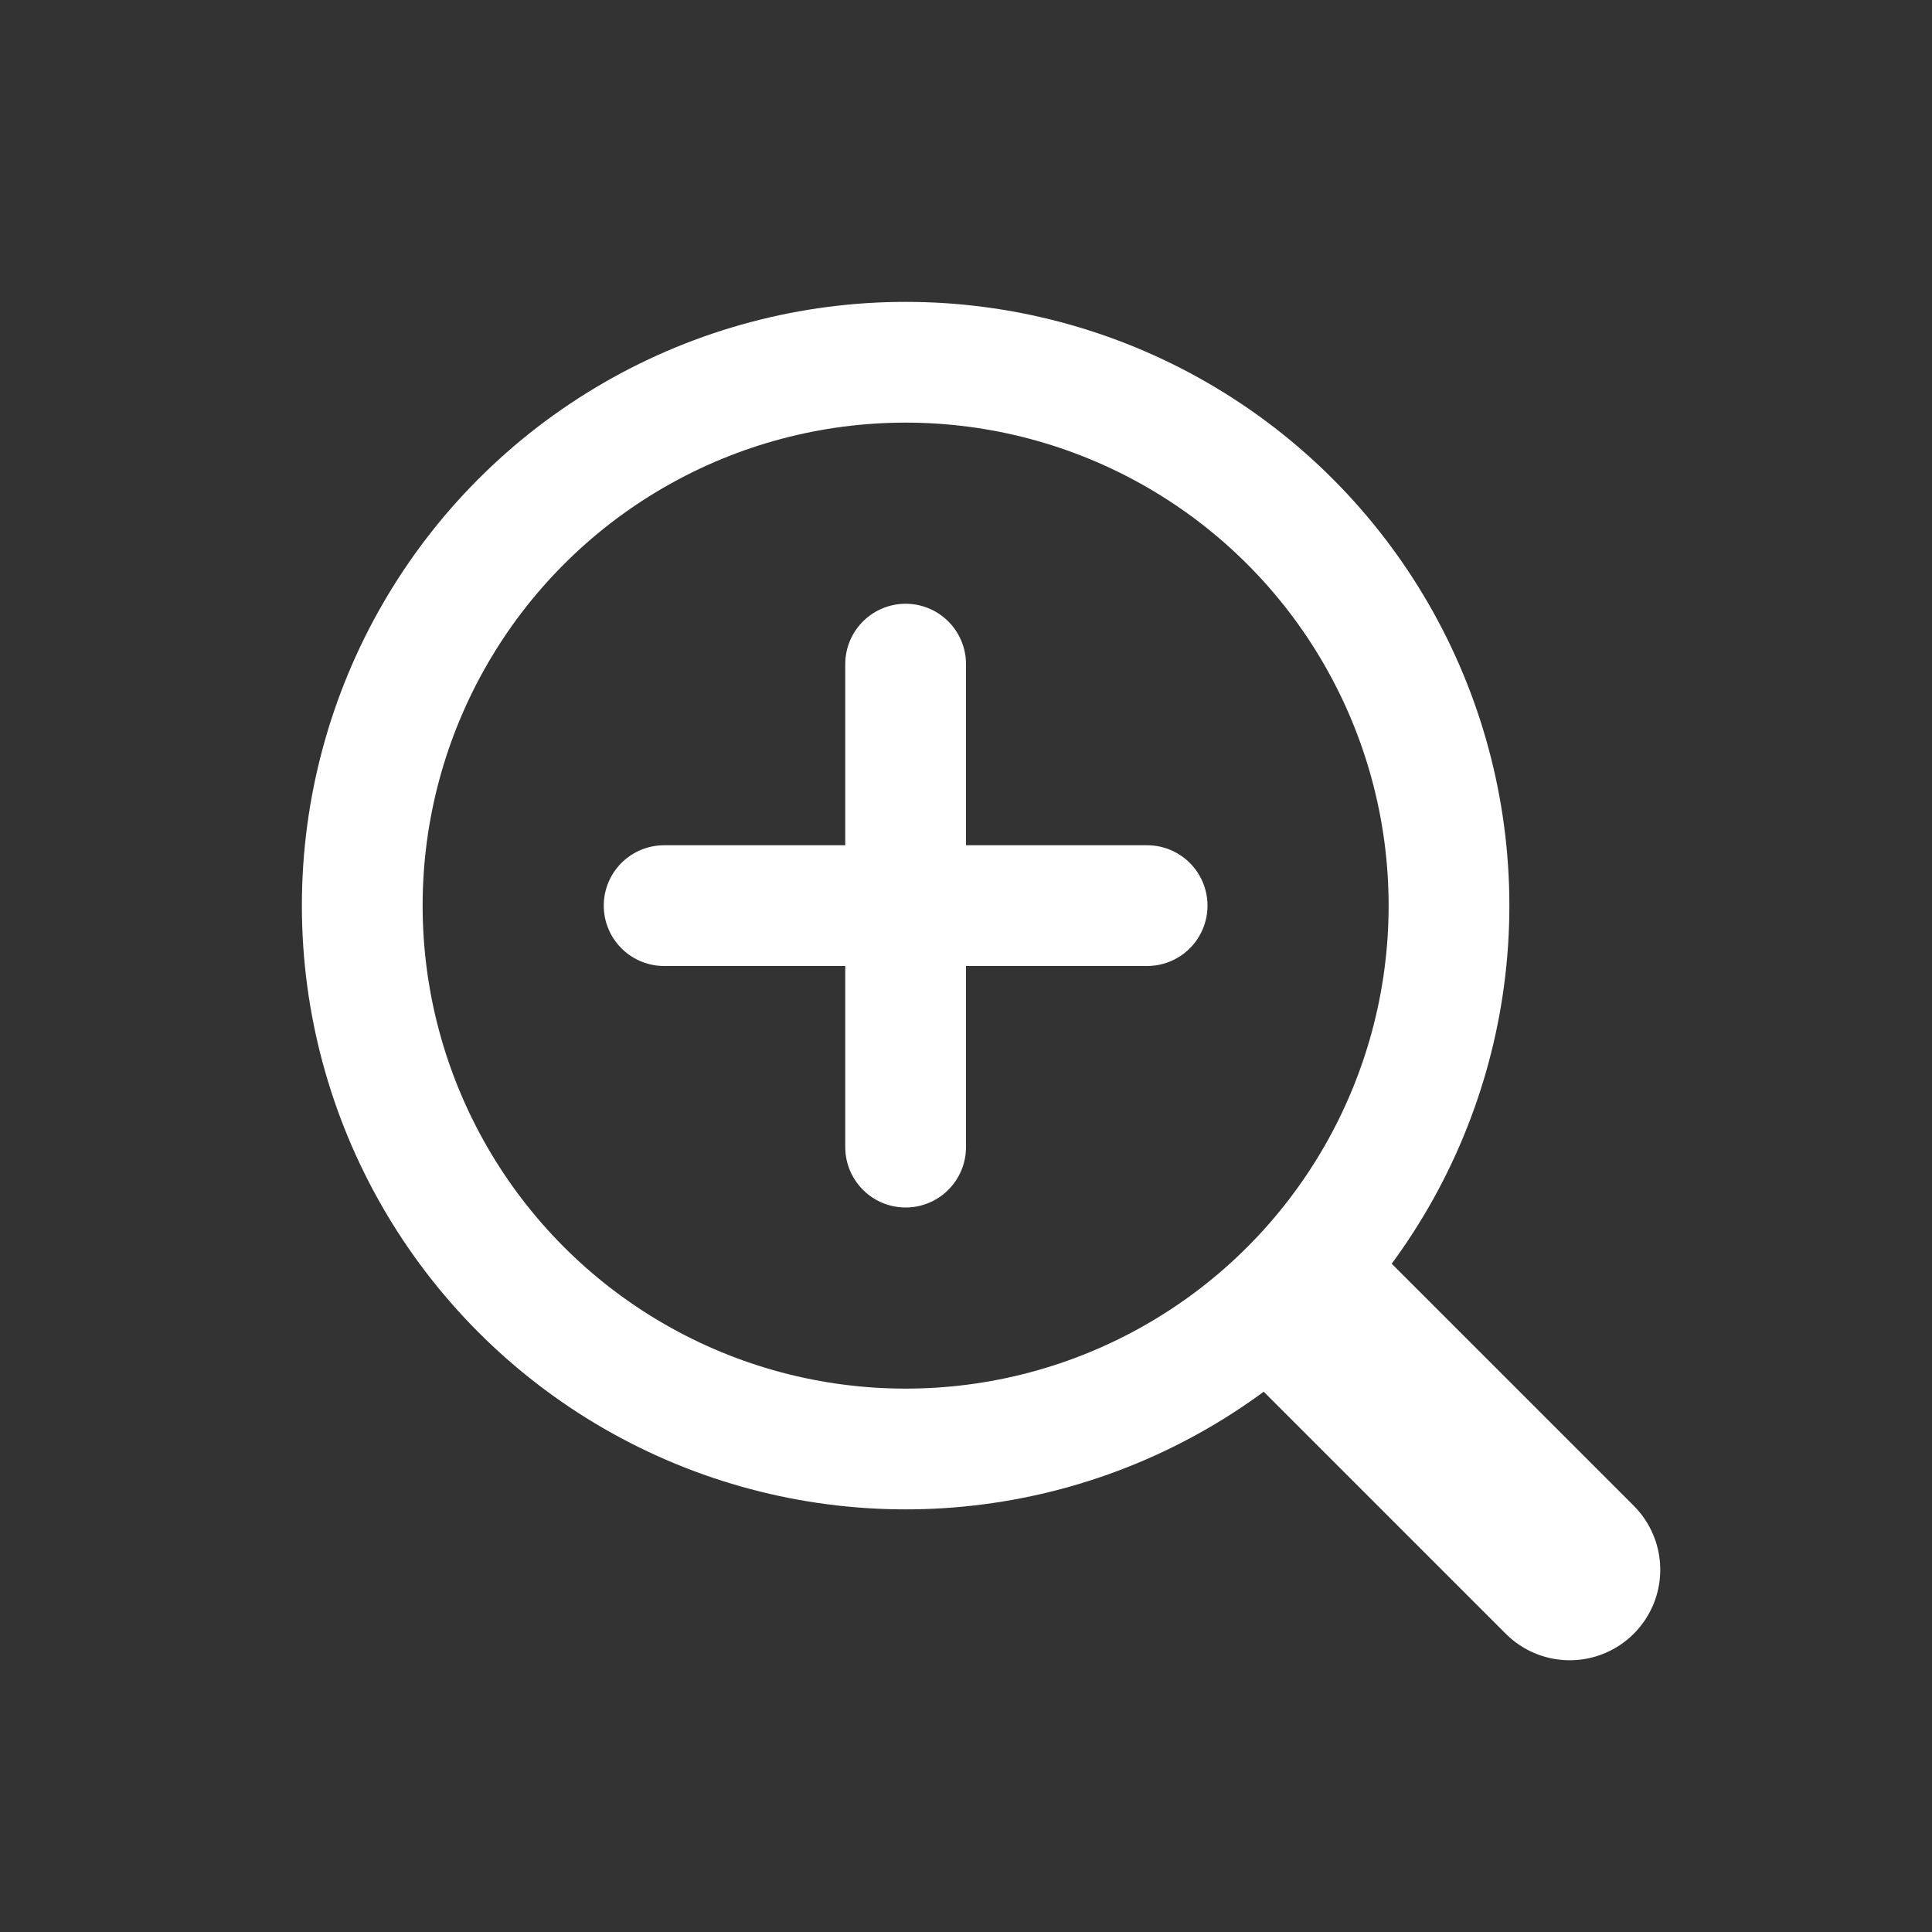
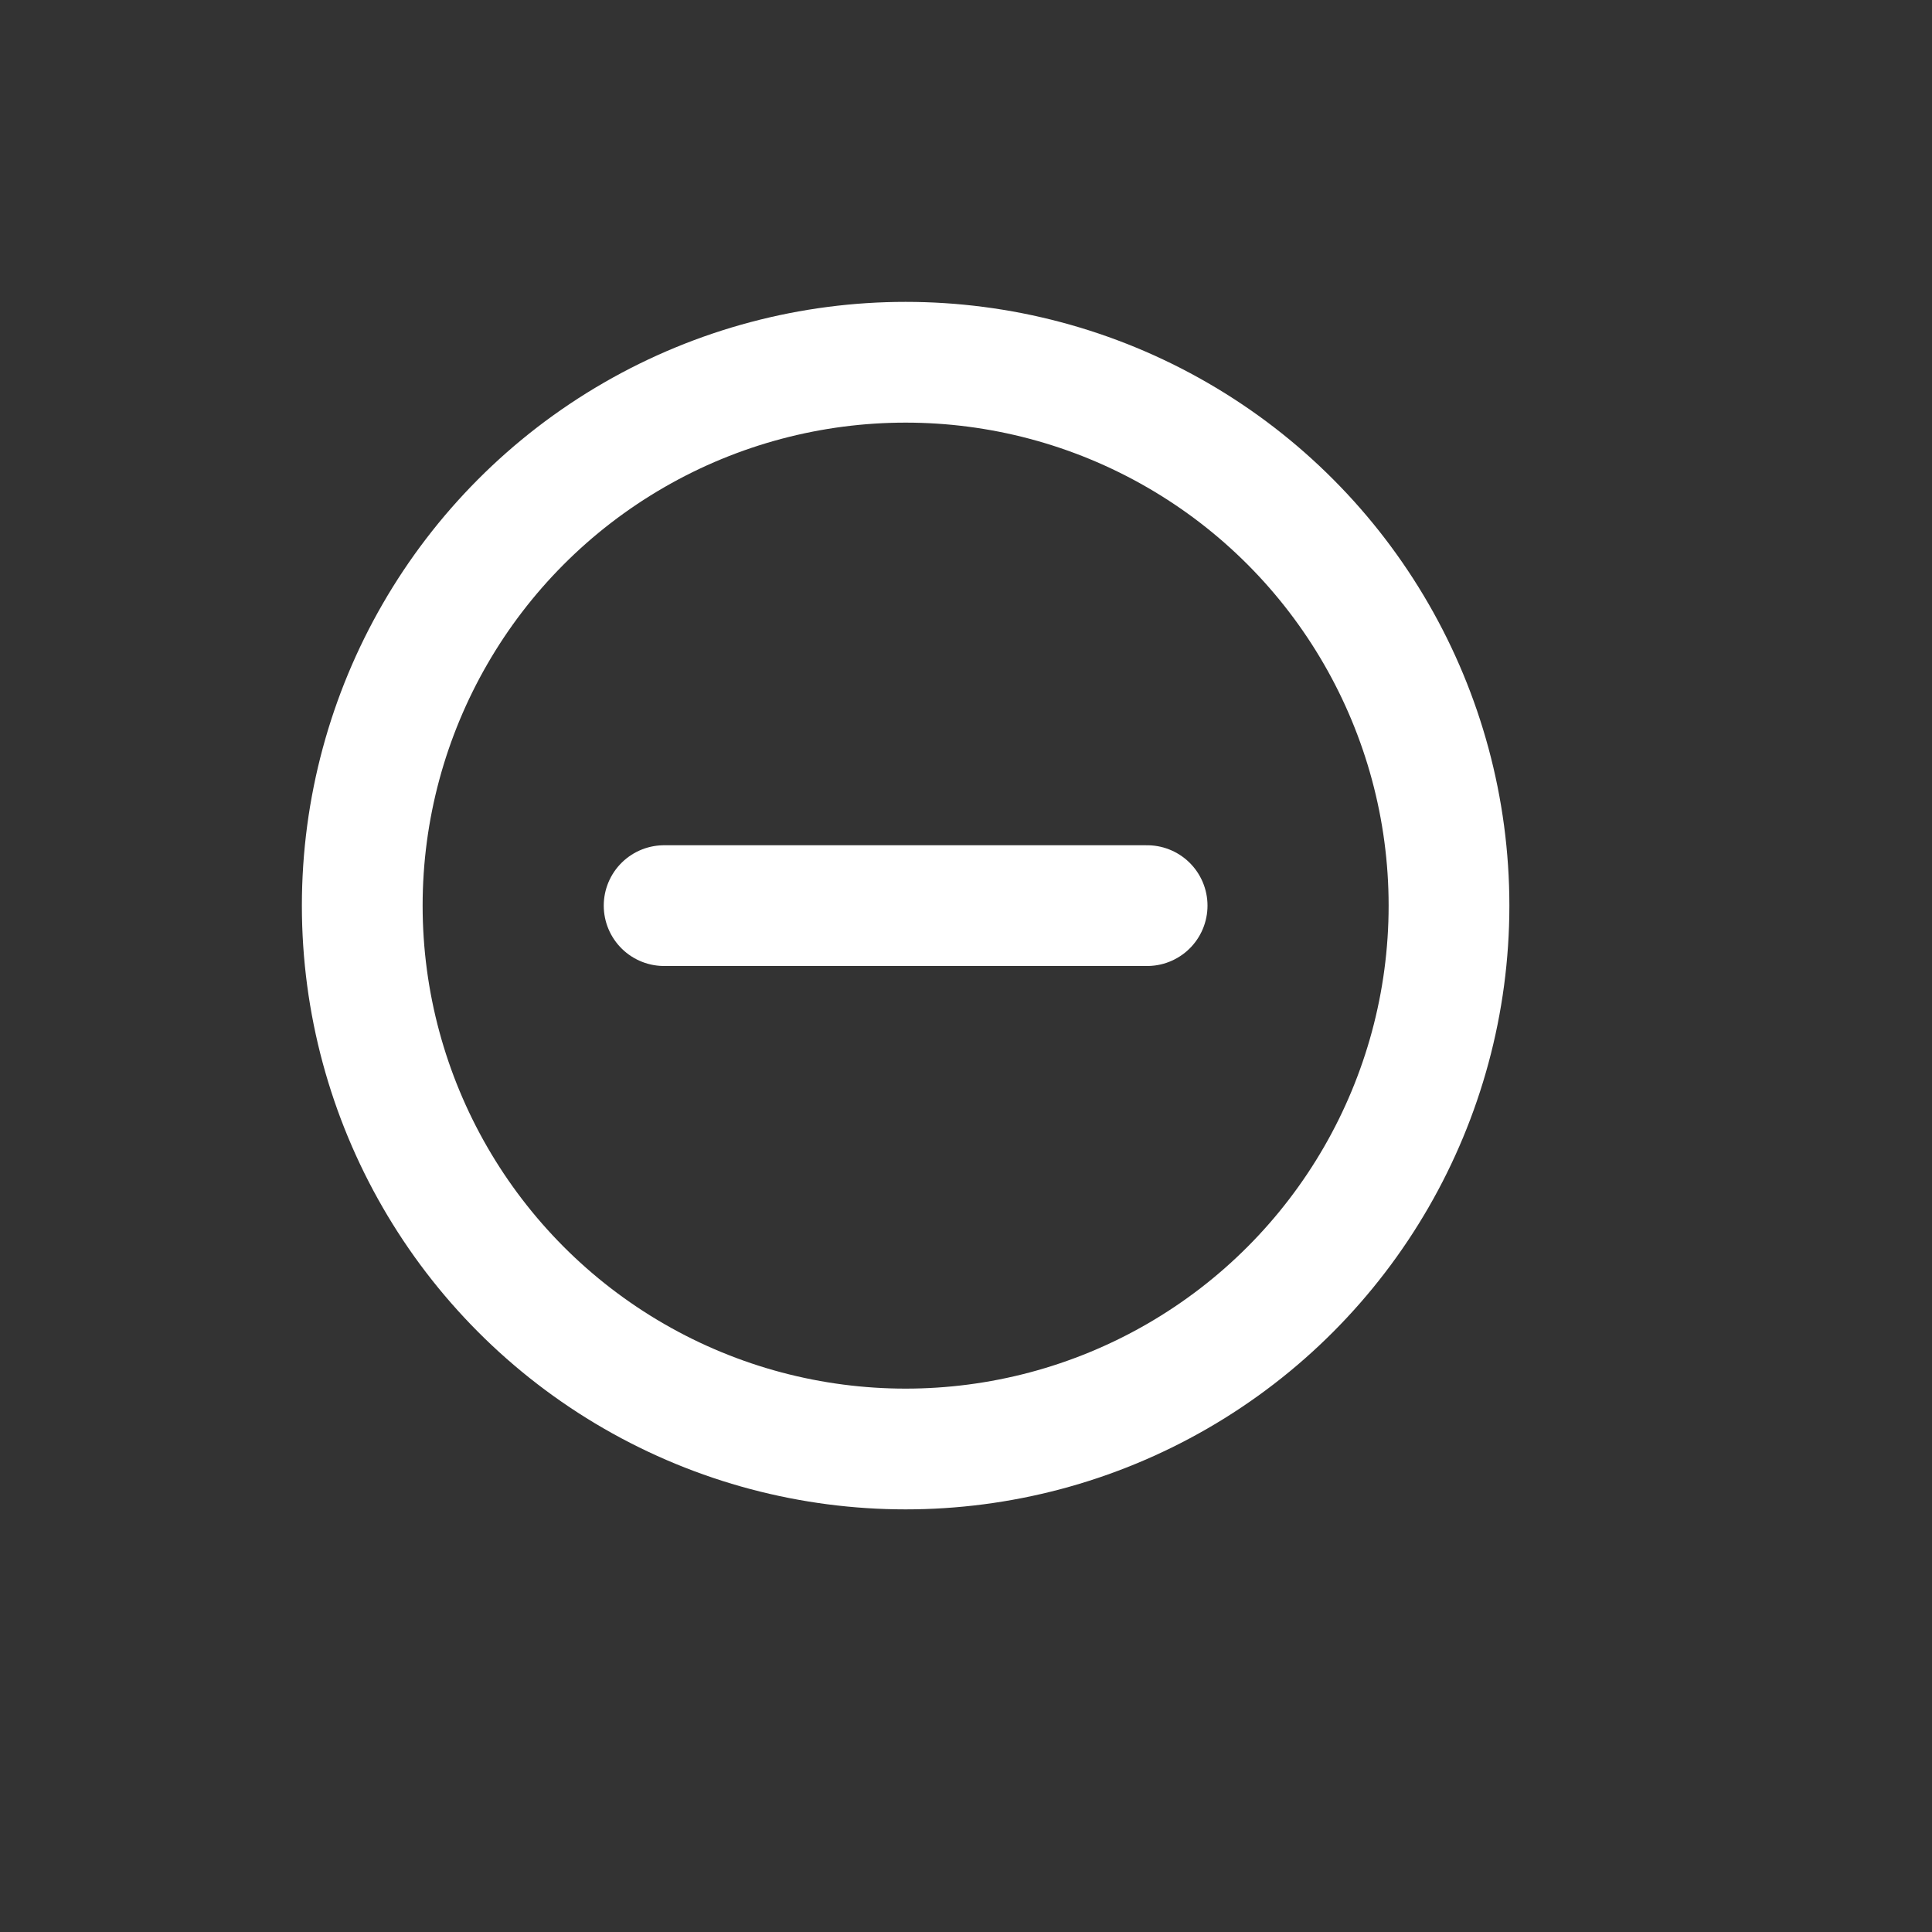
<svg xmlns="http://www.w3.org/2000/svg" xmlns:ns1="http://www.serif.com/" width="100%" height="100%" viewBox="0 0 32 32" version="1.1" xml:space="preserve" style="fill-rule:evenodd;clip-rule:evenodd;stroke-linecap:round;stroke-linejoin:round;stroke-miterlimit:1.5;">
  <rect x="0" y="0" width="32" height="32" fill="#333333" stroke="none" />
  <rect id="zoom-in" x="0" y="0" width="32" height="32" style="fill:none;" />
  <g id="zoom-in1" ns1:id="zoom-in">
    <g>
      <g transform="matrix(1,0,0,1,-1,0)">
        <circle cx="16" cy="15" r="9" style="fill:none;stroke:white;stroke-width:2px;" />
      </g>
      <g transform="matrix(0.8,0.8,-0.8,0.8,27.6,-17.2)">
-         <path d="M21,28L26,28" style="fill:none;stroke:white;stroke-width:2.65px;" />
-       </g>
+         </g>
      <path d="M11,15L19,15" style="fill:none;stroke:white;stroke-width:2px;" />
-       <path d="M15,11L15,19" style="fill:none;stroke:white;stroke-width:2px;" />
    </g>
  </g>
</svg>